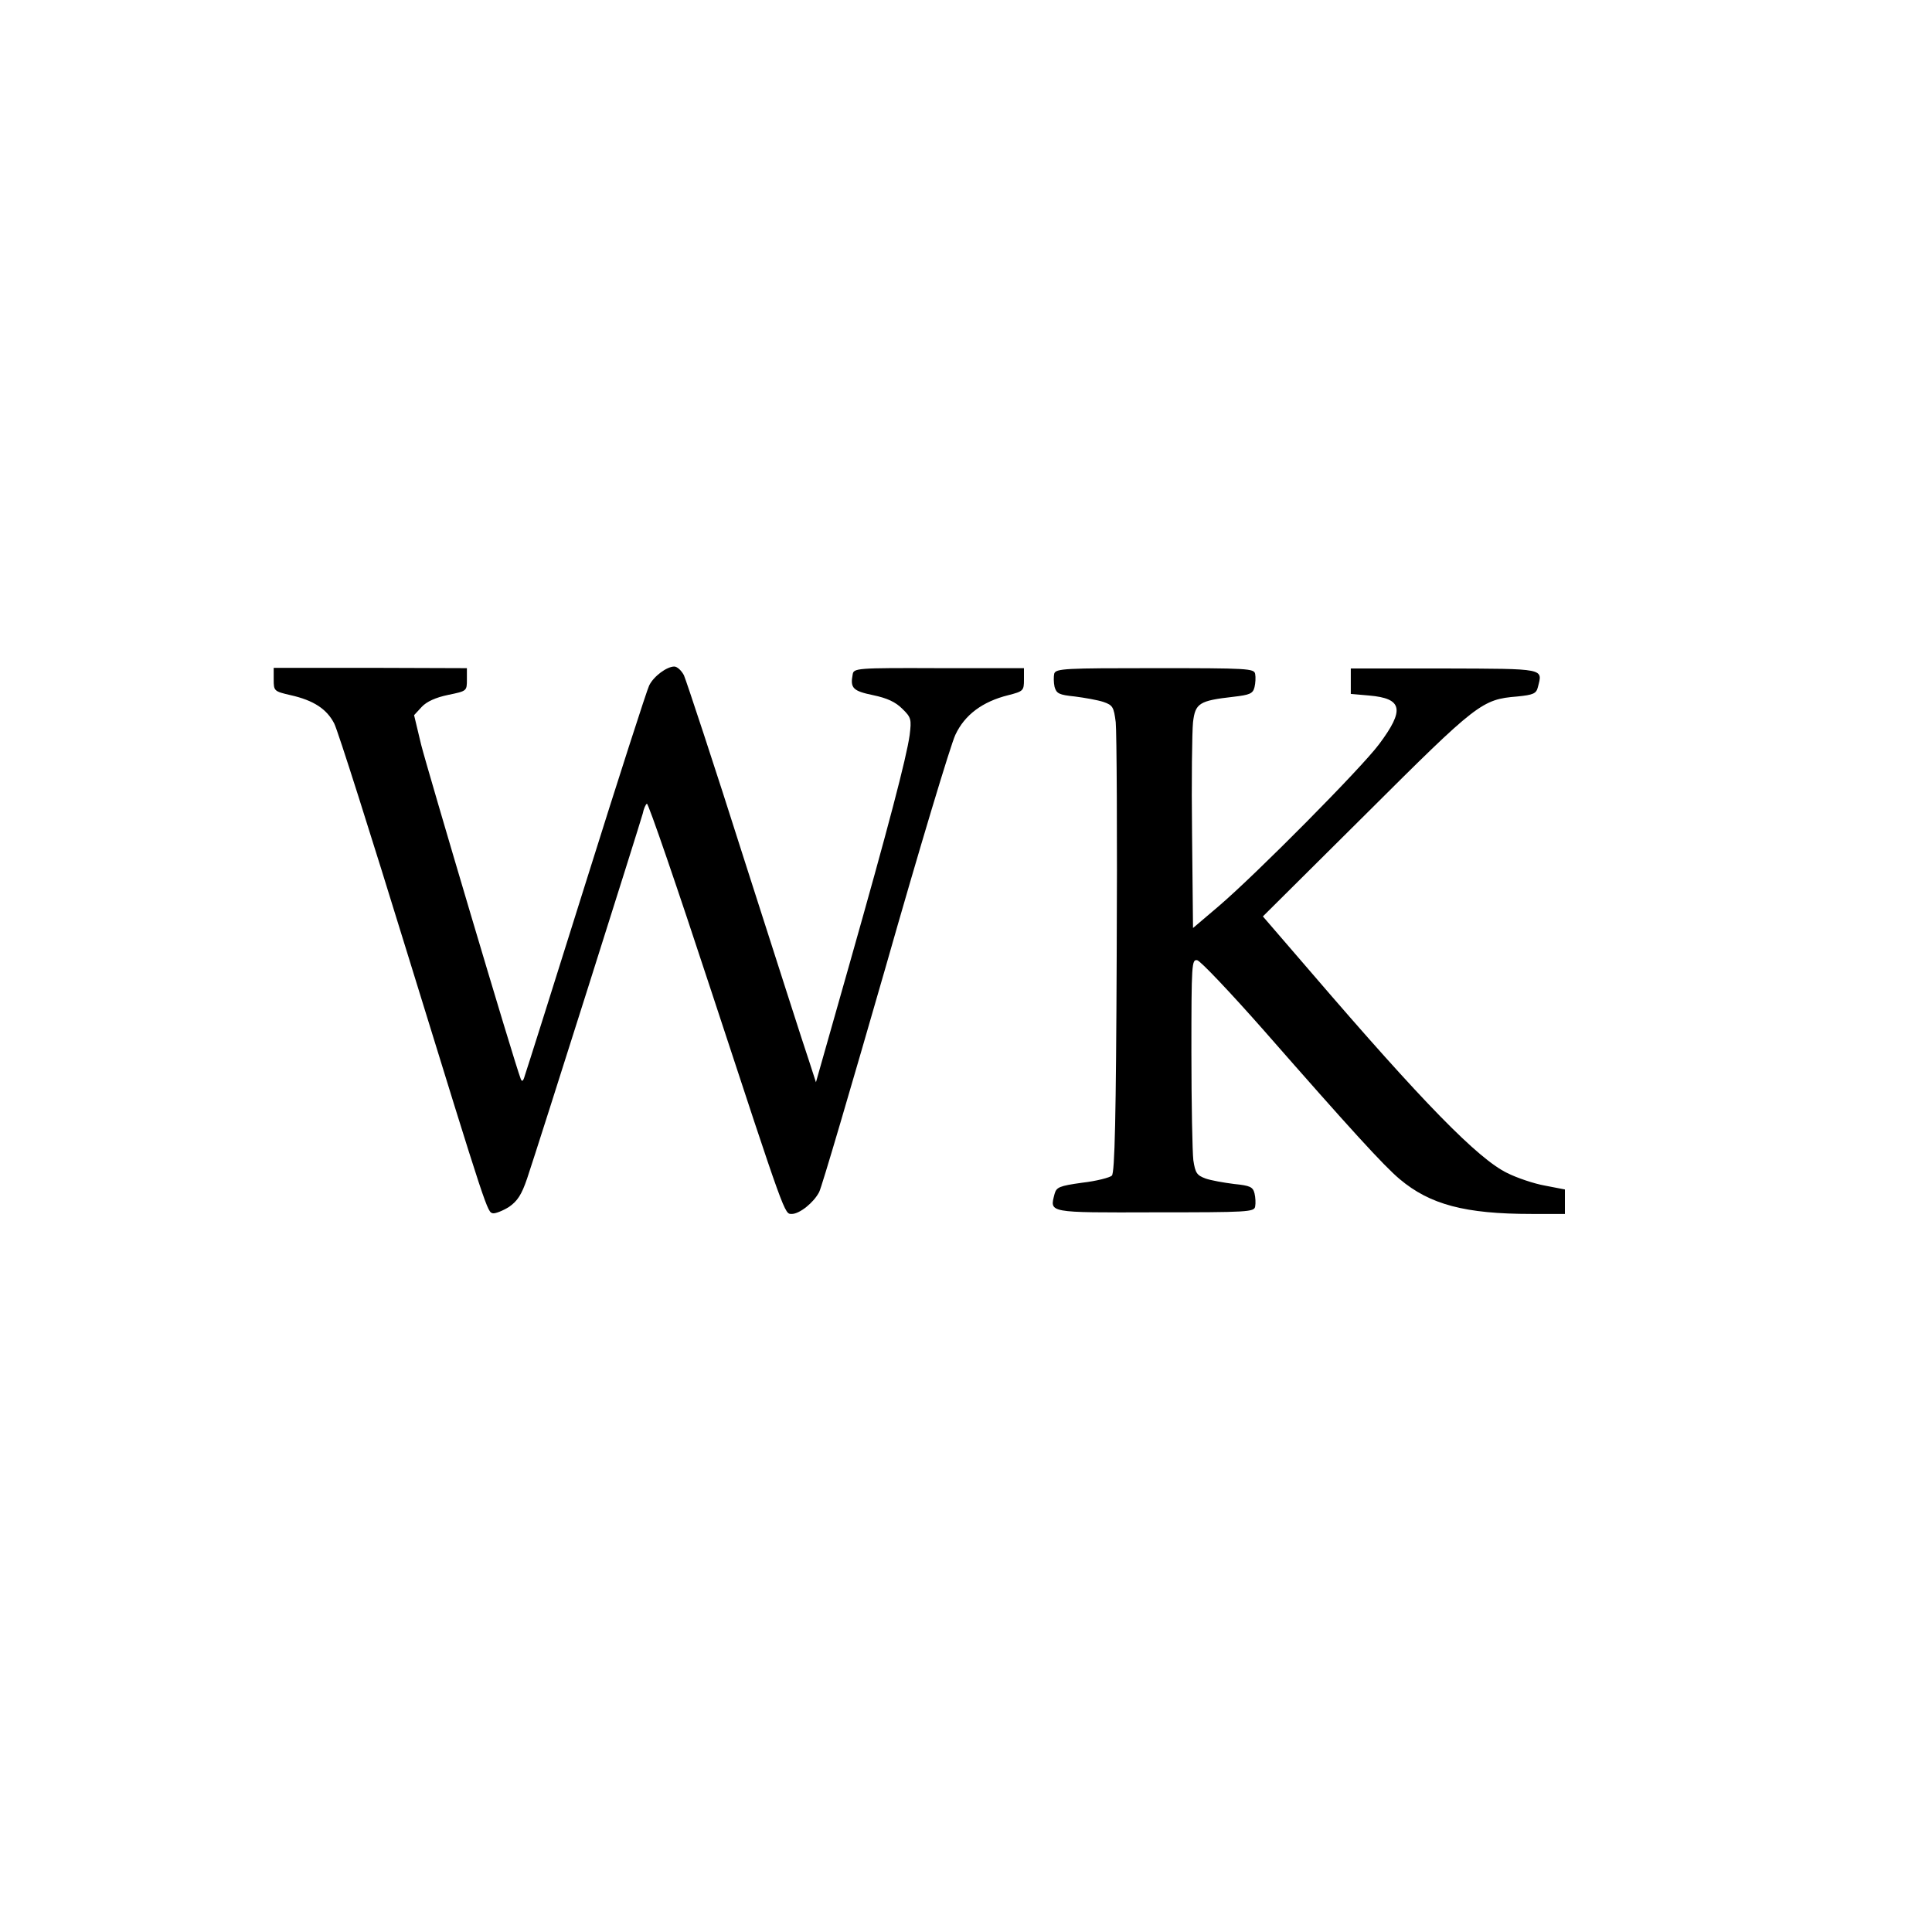
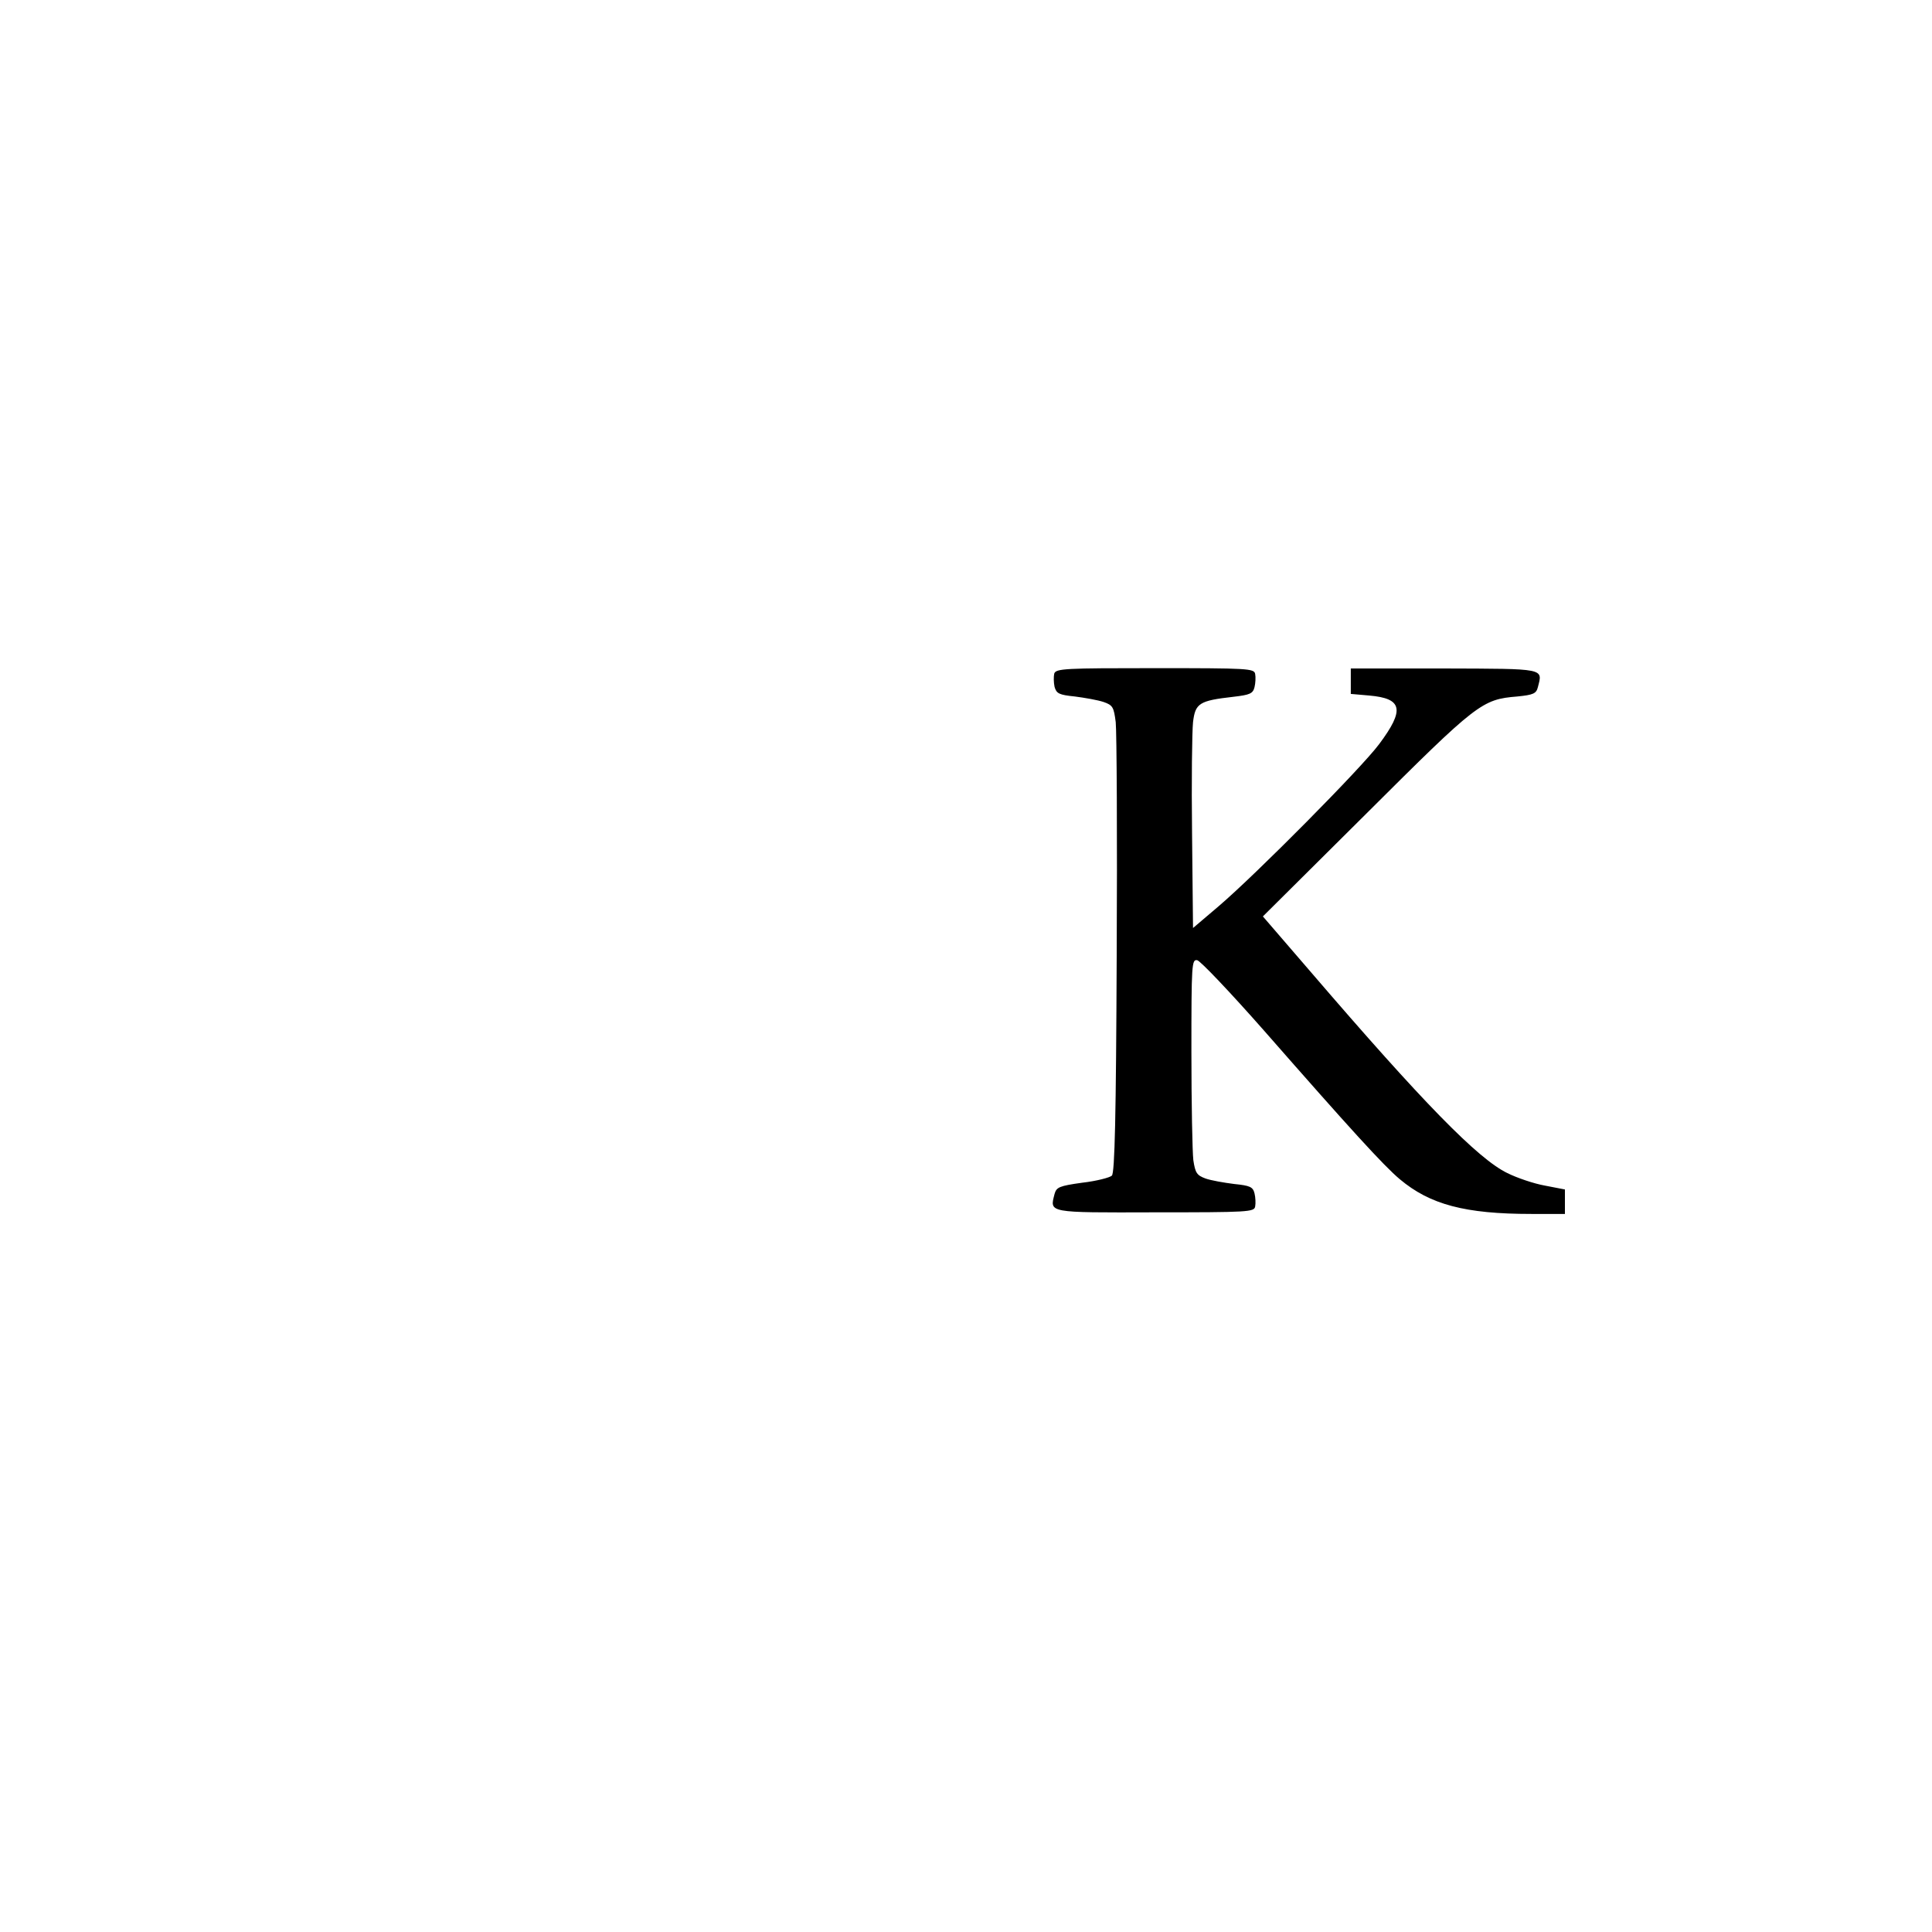
<svg xmlns="http://www.w3.org/2000/svg" version="1.0" width="600pt" height="600pt" viewBox="0 0 600 600" preserveAspectRatio="xMidYMid meet">
  <g transform="translate(0,600) scale(0.1,-0.1)" fill="#000000" stroke="none">
-     <path d="M850 3890 c0 -36 1 -37 53 -49 71 -16 112 -43 135 -88 11 -21 114 -346 230 -723 248 -804 245 -794 263 -798 8 -1 31 8 50 20 26 18 39 38 56 88 36 107 351 1103 359 1133 3 15 9 29 13 31 4 3 94 -259 200 -582 232 -706 227 -692 250 -692 24 0 68 35 85 68 8 15 100 329 206 697 105 369 203 694 217 723 29 62 84 103 164 123 47 12 49 14 49 48 l0 36 -264 0 c-258 1 -265 0 -268 -20 -8 -42 1 -51 64 -64 43 -9 69 -21 90 -42 28 -27 29 -33 23 -82 -10 -71 -66 -285 -188 -715 l-103 -363 -22 68 c-13 37 -102 316 -199 618 -96 303 -182 562 -189 578 -8 15 -21 27 -30 27 -23 0 -64 -30 -78 -59 -7 -14 -95 -287 -195 -606 -100 -319 -186 -591 -191 -605 -5 -18 -9 -21 -13 -10 -20 51 -290 962 -309 1037 l-22 92 24 26 c15 16 43 29 82 37 58 12 58 12 58 48 l0 35 -300 1 -300 0 0 -36z" />
    <path d="M3274 3908 c-2 -9 -2 -27 1 -41 6 -21 14 -25 63 -30 31 -4 71 -11 89 -17 29 -10 32 -16 38 -63 3 -29 5 -354 3 -724 -2 -501 -6 -675 -15 -684 -6 -6 -48 -17 -92 -22 -72 -10 -80 -14 -86 -35 -15 -59 -24 -58 312 -57 289 0 308 1 311 18 2 10 1 29 -2 41 -5 20 -14 24 -63 29 -32 4 -72 11 -89 17 -27 10 -32 17 -38 57 -3 25 -6 176 -6 335 0 275 1 289 18 286 10 -2 103 -100 207 -218 269 -307 372 -420 422 -462 94 -79 203 -108 409 -108 l104 0 0 38 0 38 -62 12 c-34 6 -87 24 -117 39 -91 44 -263 220 -609 623 l-150 174 321 319 c345 344 359 355 469 364 50 5 59 9 64 29 15 59 26 57 -291 58 l-290 0 0 -39 0 -40 57 -5 c104 -9 111 -44 31 -151 -55 -74 -381 -403 -498 -503 l-80 -68 -3 294 c-2 161 0 316 3 345 7 59 19 67 125 79 52 6 61 10 66 30 3 12 4 31 2 41 -3 17 -22 18 -311 18 -278 0 -308 -1 -313 -17z" />
  </g>
</svg>